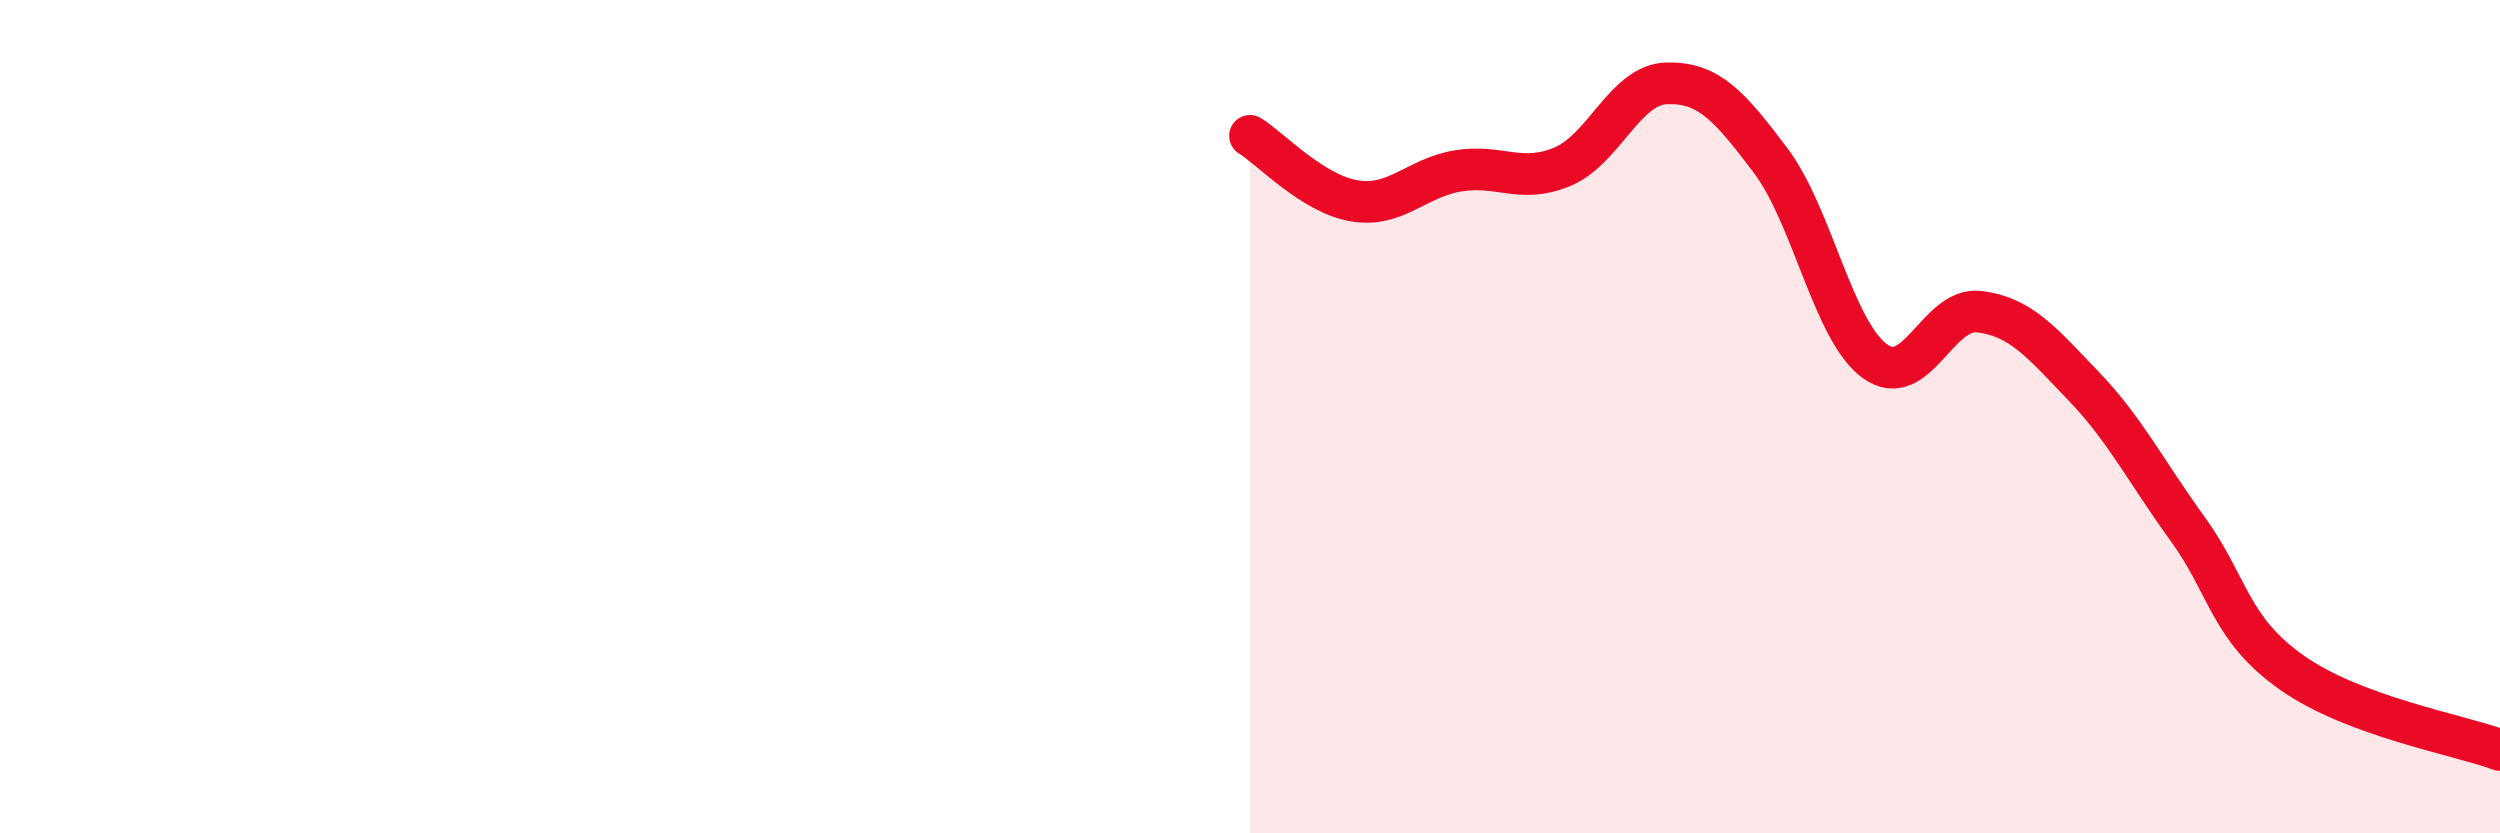
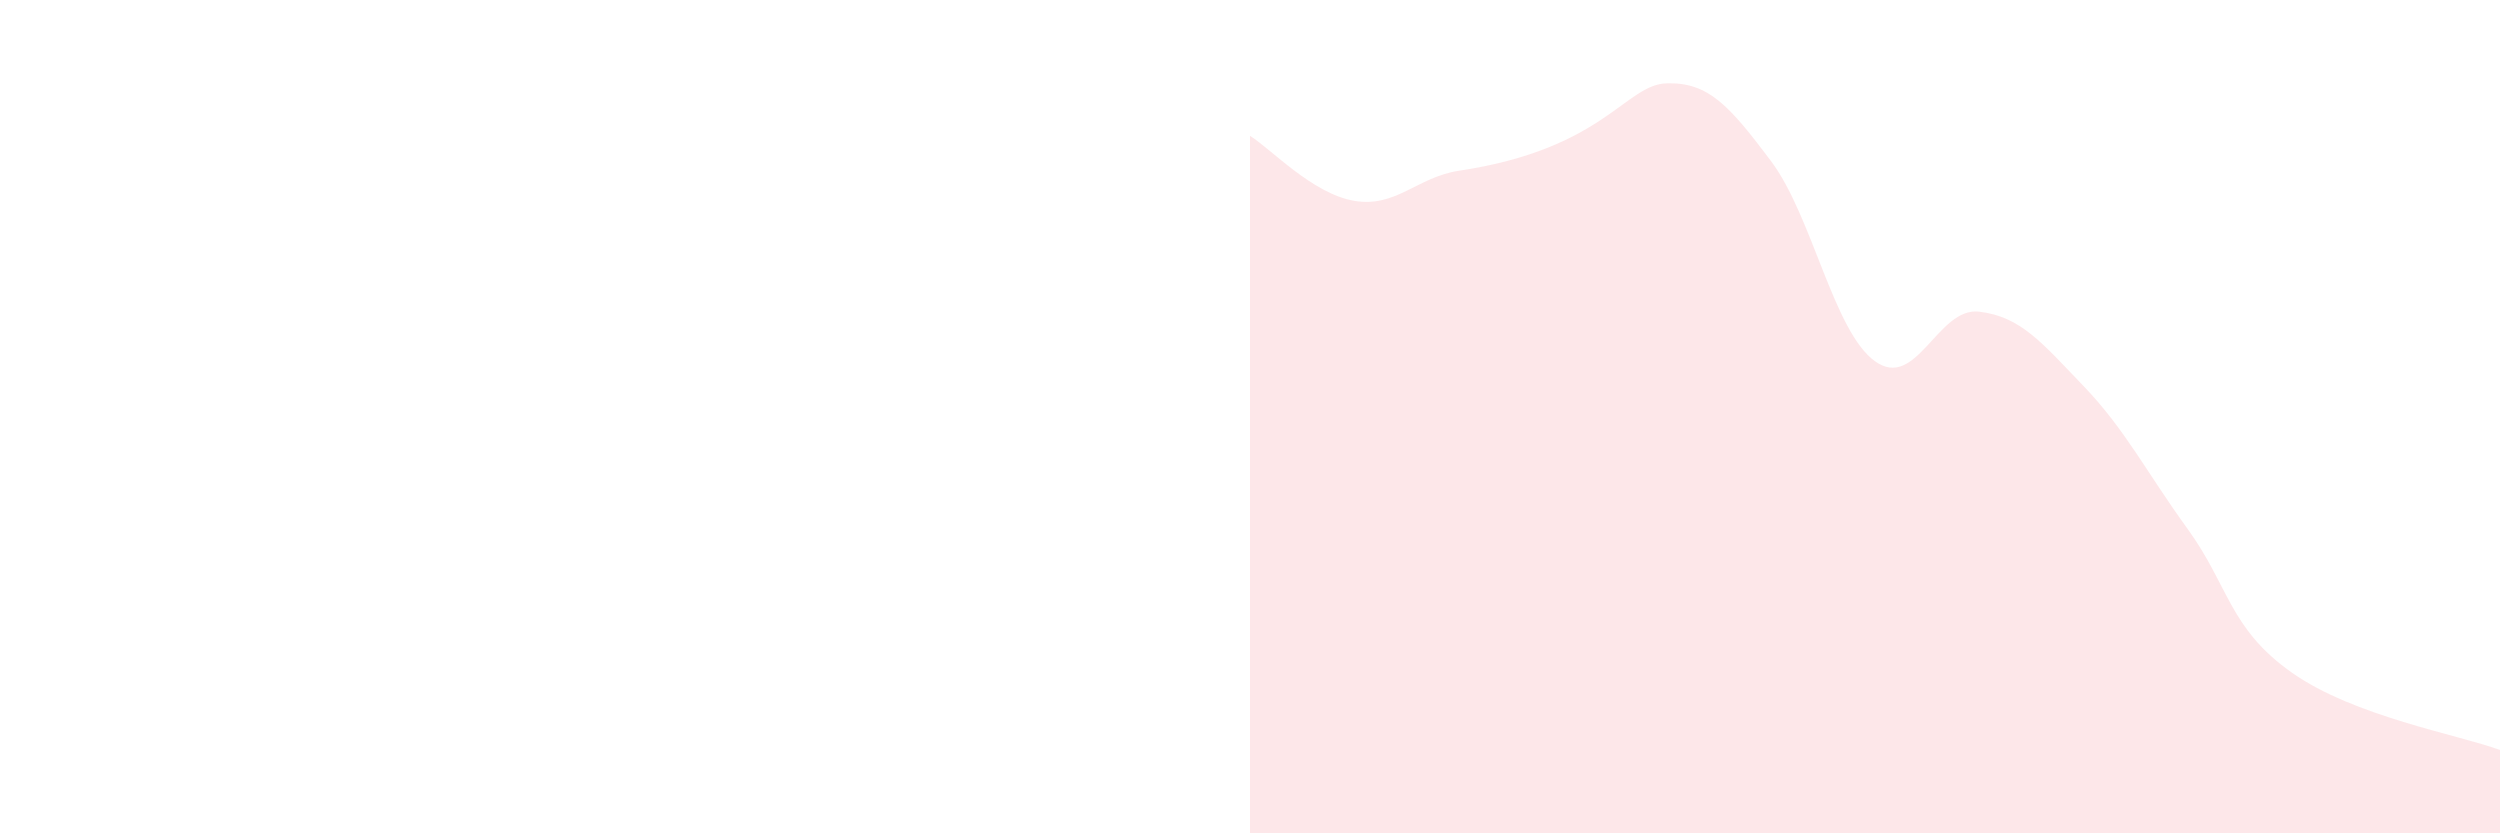
<svg xmlns="http://www.w3.org/2000/svg" width="60" height="20" viewBox="0 0 60 20">
-   <path d="M 30,3.26 C 30.5,3.57 31.5,4.65 32.5,4.82 C 33.5,4.99 34,4.26 35,4.1 C 36,3.94 36.5,4.42 37.5,4 C 38.5,3.58 39,2.03 40,2 C 41,1.97 41.5,2.53 42.5,3.86 C 43.5,5.19 44,7.95 45,8.67 C 46,9.39 46.5,7.36 47.5,7.48 C 48.5,7.6 49,8.22 50,9.26 C 51,10.3 51.5,11.31 52.5,12.69 C 53.5,14.07 53.5,15.08 55,16.14 C 56.5,17.2 59,17.63 60,18L60 20L30 20Z" fill="#EB0A25" opacity="0.1" stroke-linecap="round" stroke-linejoin="round" />
-   <path d="M 30,3.26 C 30.5,3.57 31.5,4.65 32.5,4.82 C 33.5,4.99 34,4.26 35,4.1 C 36,3.94 36.5,4.42 37.5,4 C 38.5,3.58 39,2.03 40,2 C 41,1.97 41.5,2.53 42.5,3.86 C 43.5,5.19 44,7.95 45,8.67 C 46,9.39 46.5,7.36 47.5,7.48 C 48.5,7.6 49,8.22 50,9.26 C 51,10.3 51.5,11.31 52.5,12.69 C 53.5,14.07 53.5,15.08 55,16.14 C 56.5,17.2 59,17.63 60,18" stroke="#EB0A25" stroke-width="1" fill="none" stroke-linecap="round" stroke-linejoin="round" />
+   <path d="M 30,3.26 C 30.5,3.57 31.5,4.65 32.5,4.82 C 33.5,4.99 34,4.26 35,4.1 C 38.5,3.58 39,2.03 40,2 C 41,1.97 41.5,2.53 42.5,3.86 C 43.5,5.19 44,7.95 45,8.67 C 46,9.39 46.5,7.36 47.5,7.48 C 48.5,7.6 49,8.22 50,9.26 C 51,10.3 51.5,11.31 52.5,12.69 C 53.5,14.07 53.5,15.08 55,16.14 C 56.5,17.2 59,17.63 60,18L60 20L30 20Z" fill="#EB0A25" opacity="0.1" stroke-linecap="round" stroke-linejoin="round" />
</svg>